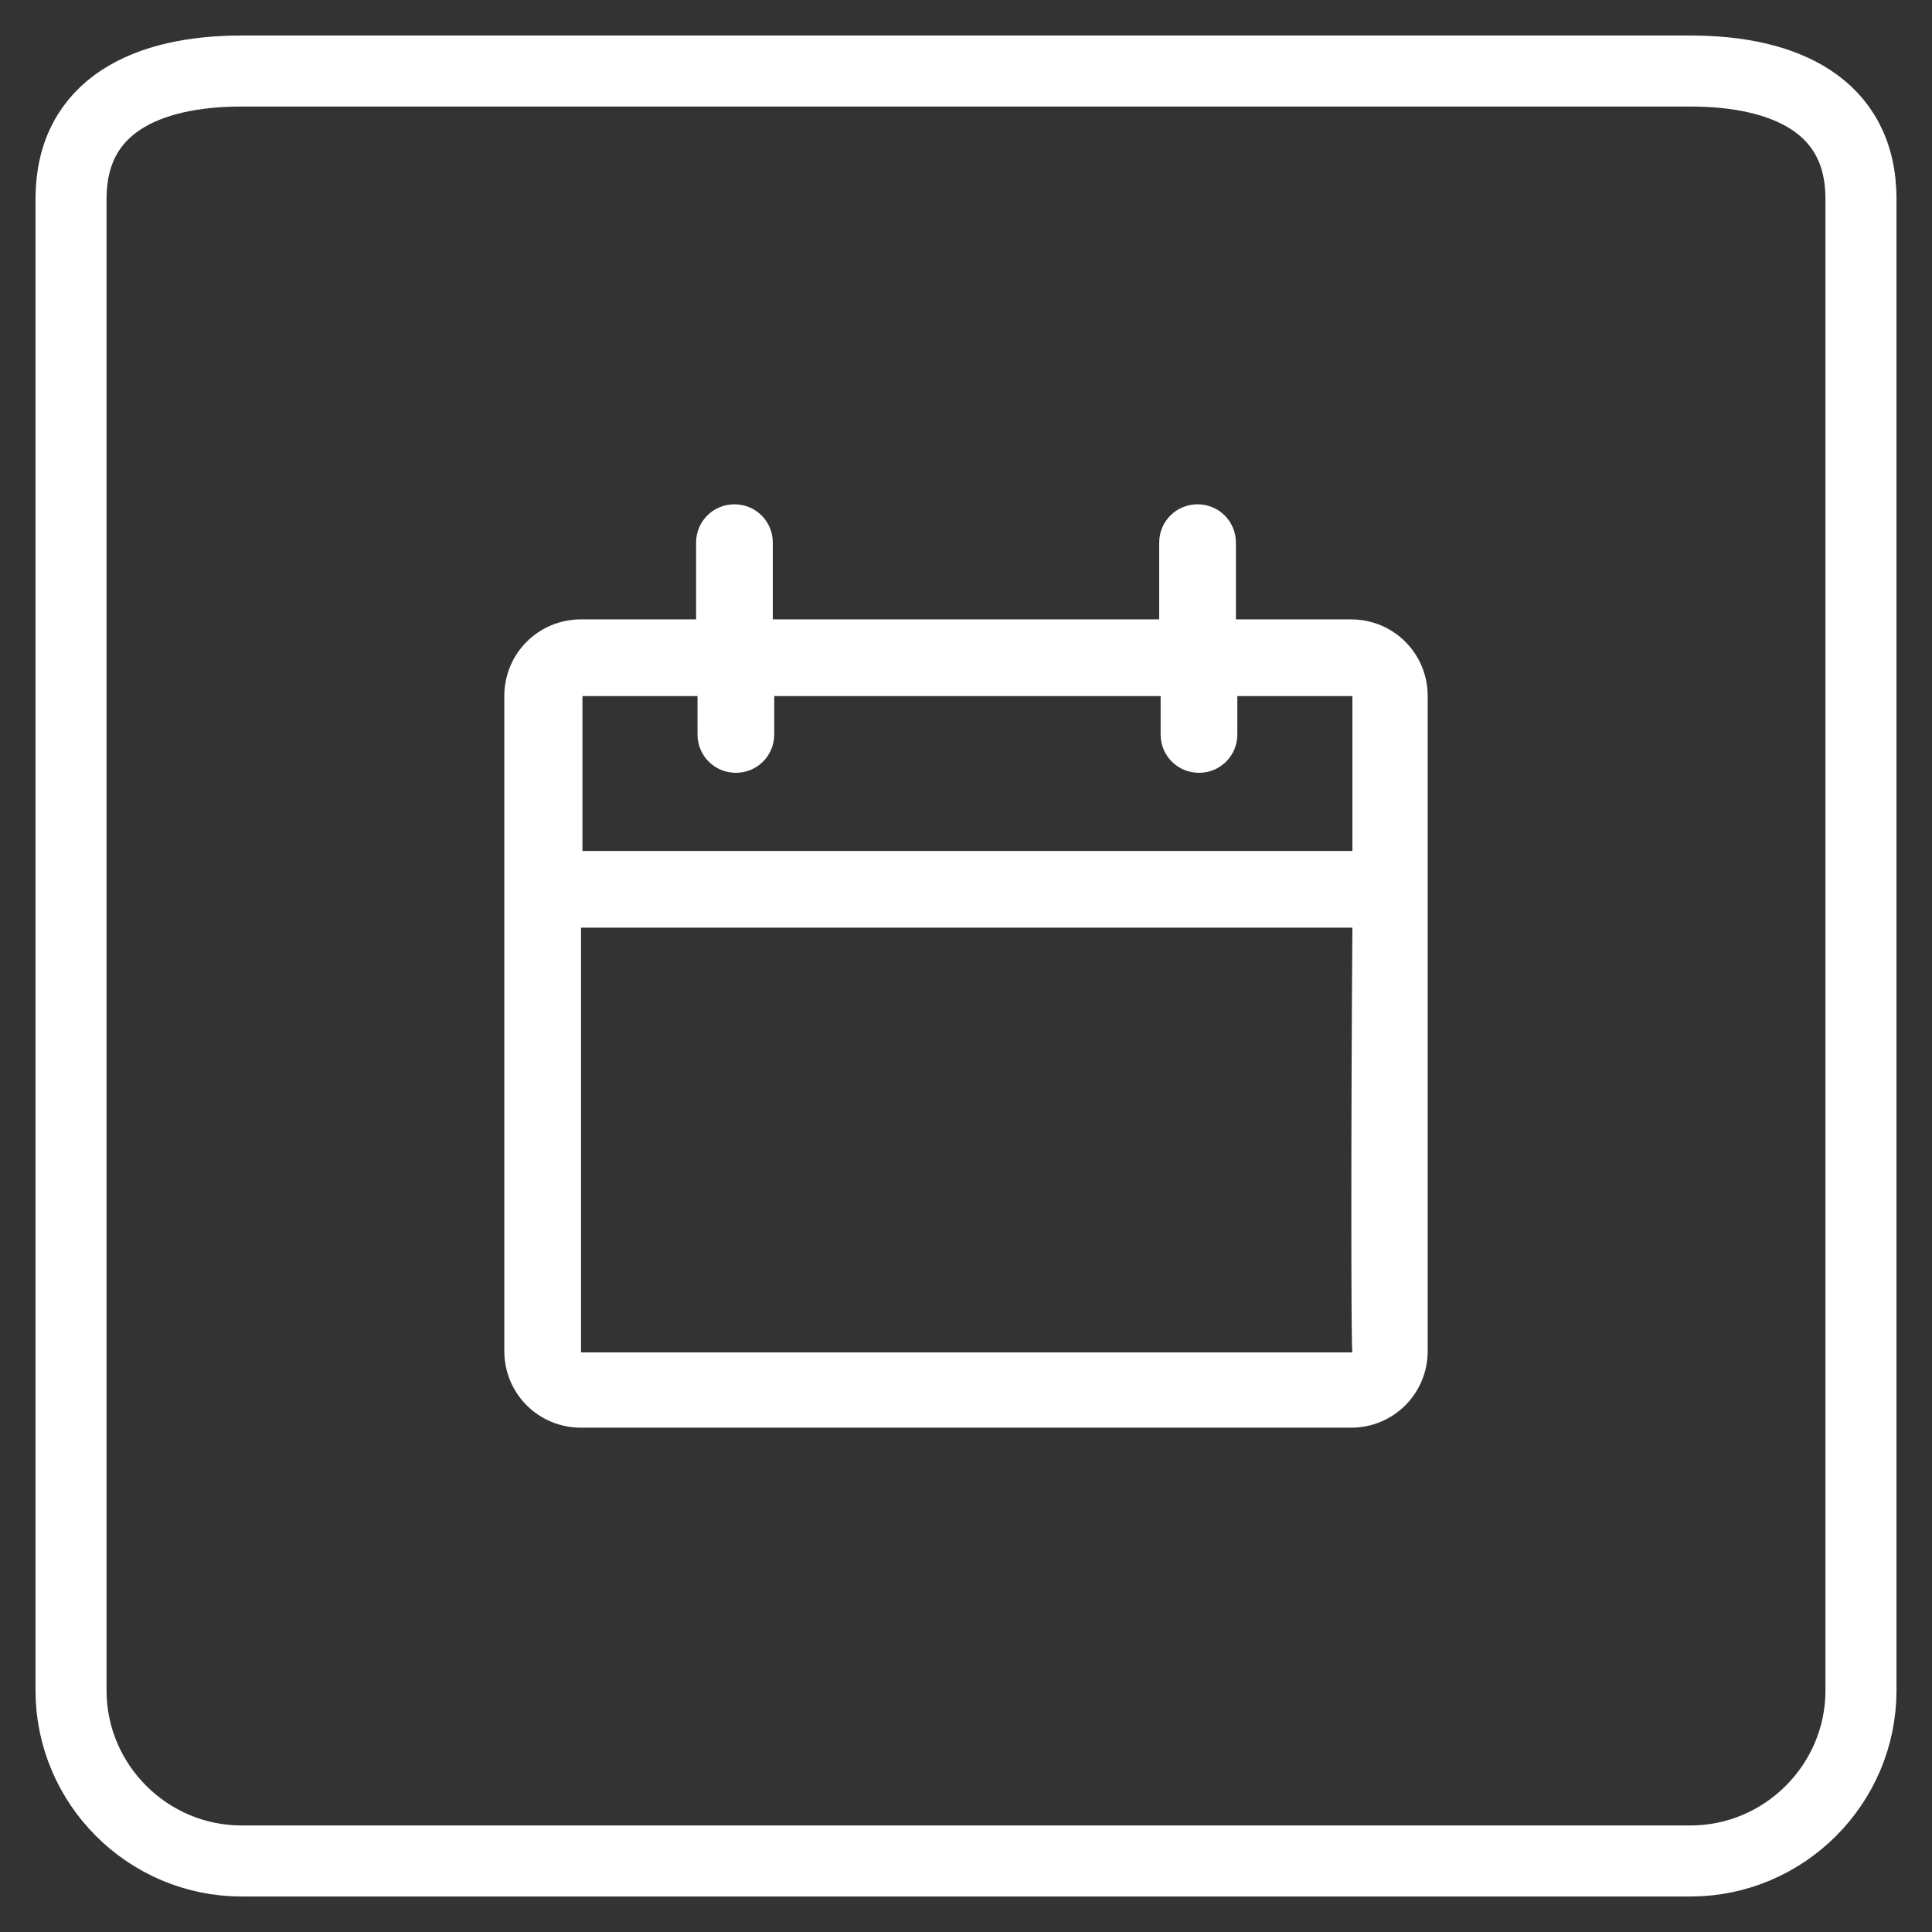
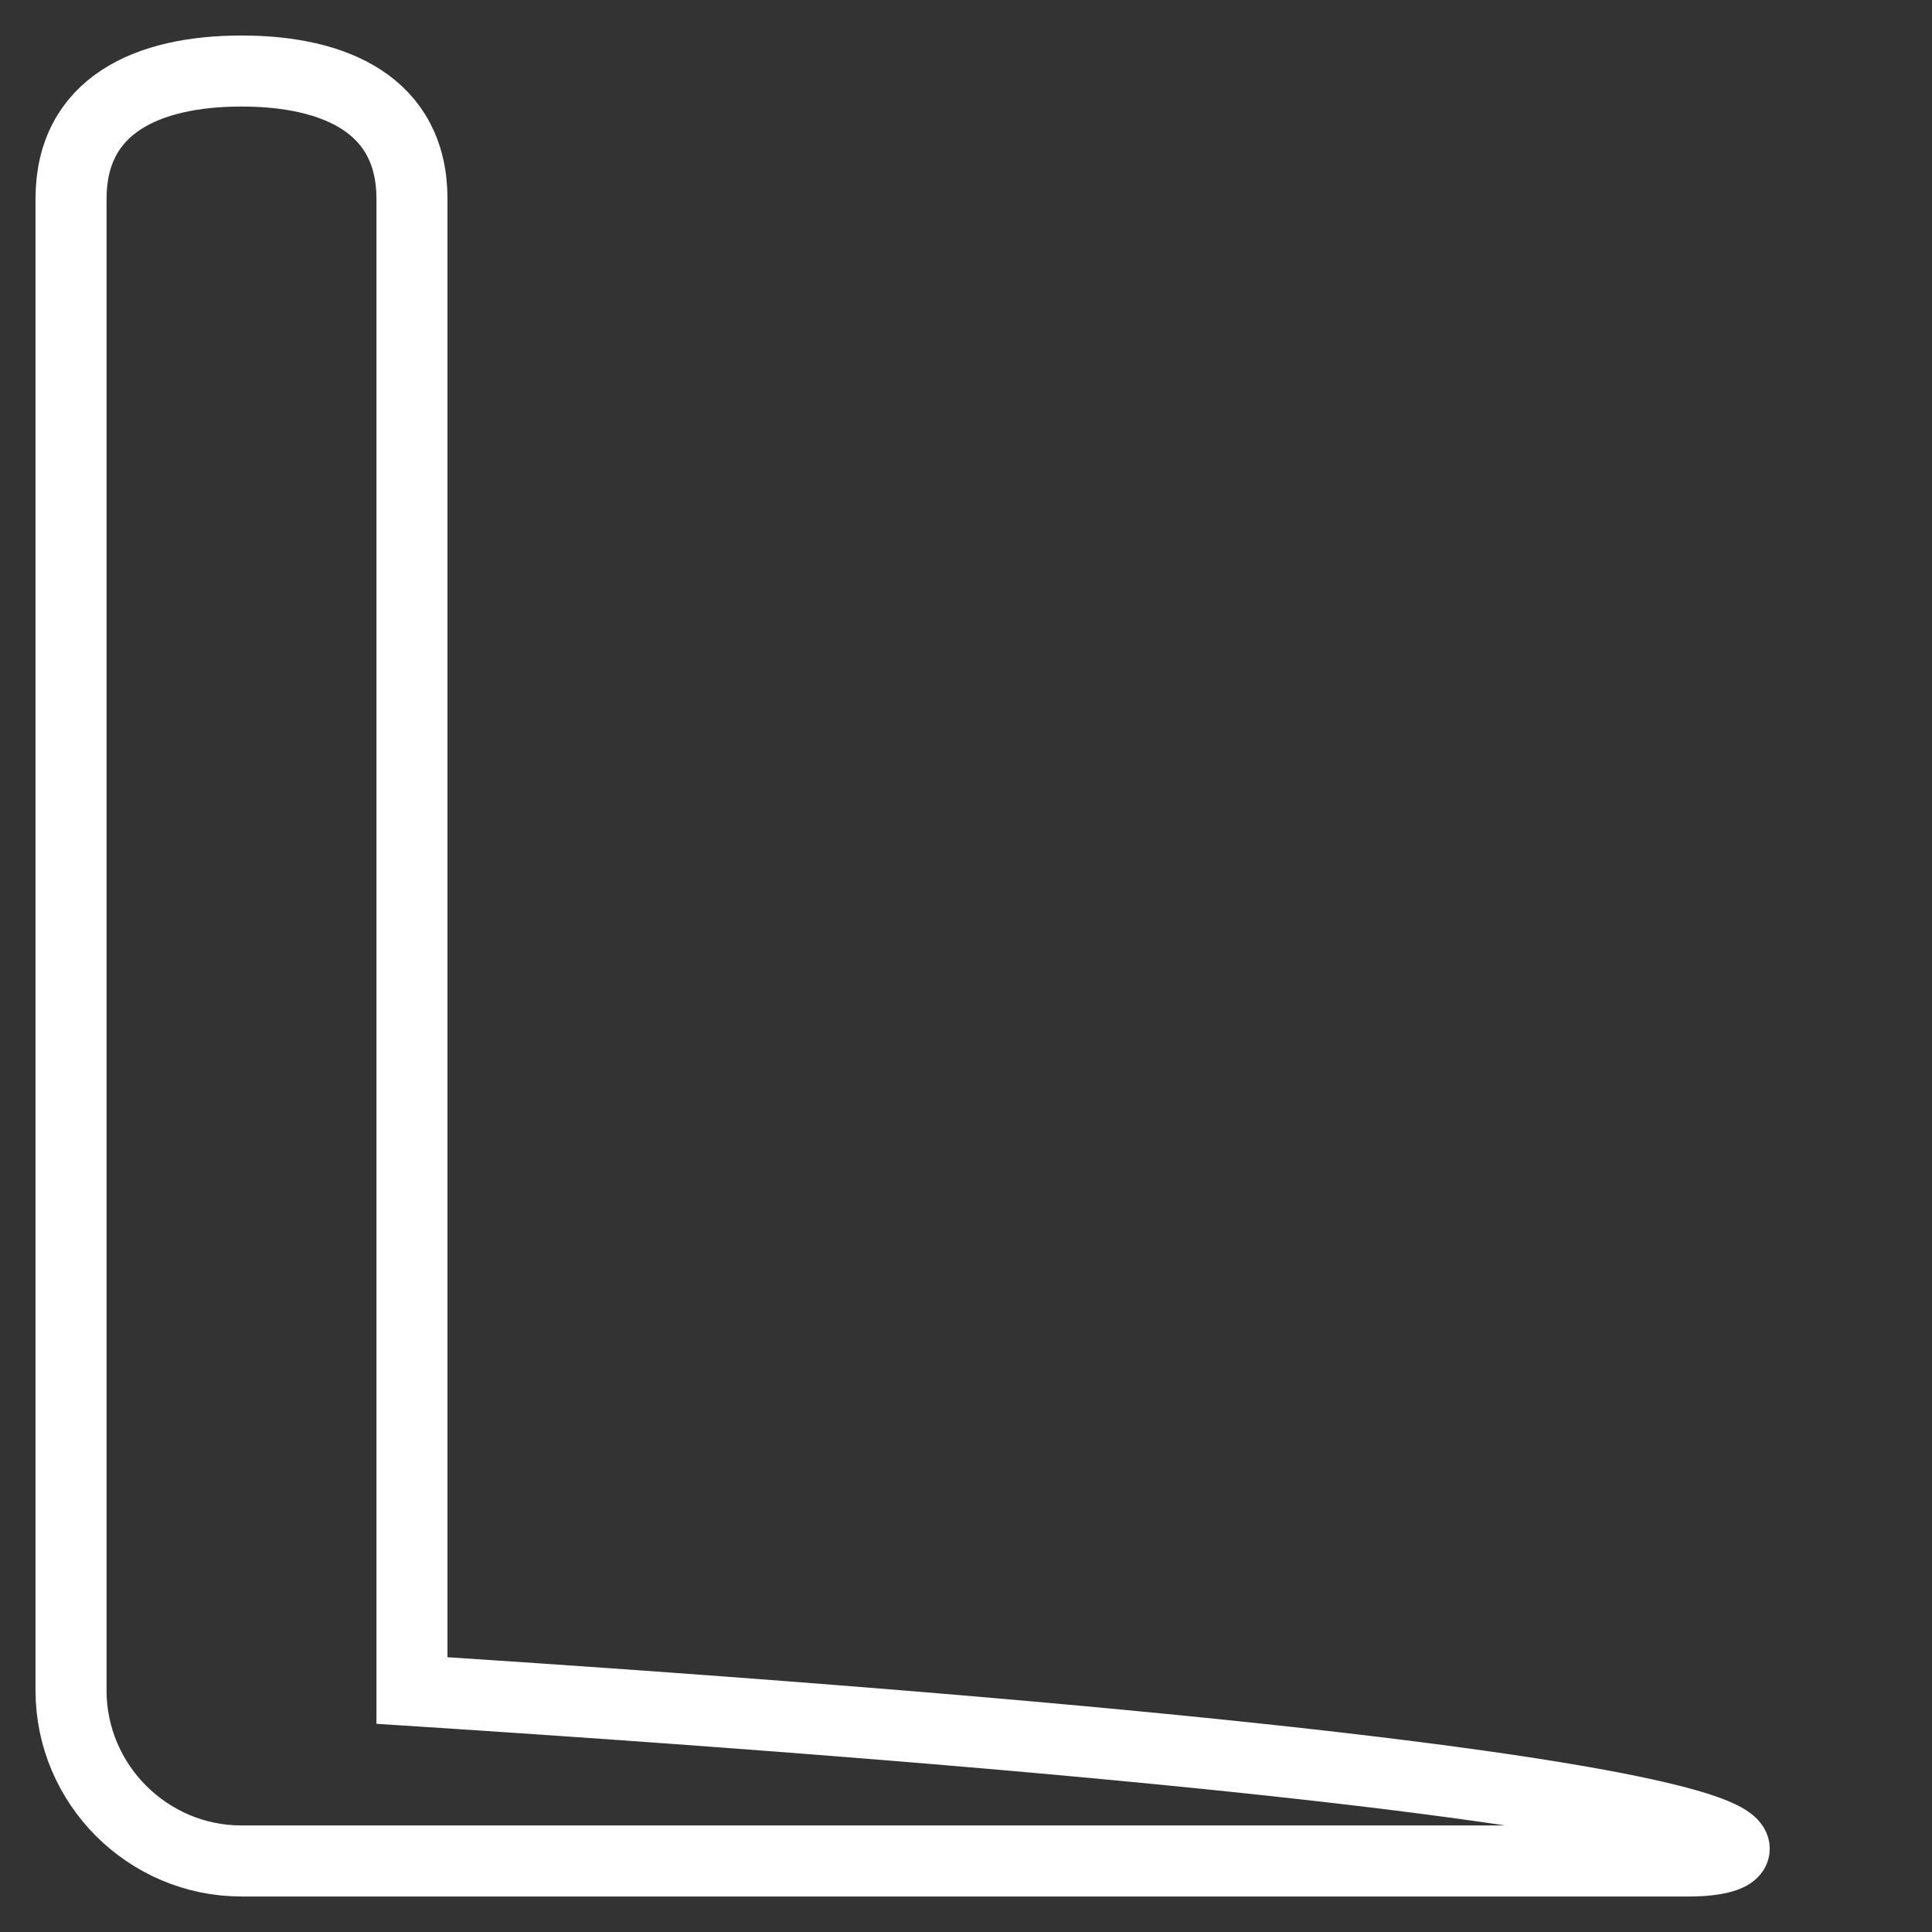
<svg xmlns="http://www.w3.org/2000/svg" version="1.1" id="Layer_1" x="0px" y="0px" viewBox="0 0 136 136" style="enable-background:new 0 0 136 136;" xml:space="preserve">
  <rect x="0" y="0" width="136" height="136" fill="#333333" stroke="none" />
  <style type="text/css">
	.st0{fill:none;stroke:#FFFFFF;stroke-width:5;stroke-miterlimit:10;}
	.st1{fill:#FFFFFF;}
</style>
-   <path class="st0" d="M119,131H17c-6.6,0-12-5.4-12-12V14c0-6.6,5.4-9,12-9h102c6.6,0,12,2.4,12,9v105C131,125.6,125.6,131,119,131z" />
+   <path class="st0" d="M119,131H17c-6.6,0-12-5.4-12-12V14c0-6.6,5.4-9,12-9c6.6,0,12,2.4,12,9v105C131,125.6,125.6,131,119,131z" />
  <g>
    <g>
      <g>
-         <path class="st1" d="M95.2,59.9c0-6.3,0-10.9,0-10.9s-3.2,0-8.1,0v2.7c0,1.5-1.2,2.7-2.7,2.7s-2.7-1.2-2.7-2.7V49     c-8.3,0-18.9,0-27.2,0v2.7c0,1.5-1.2,2.7-2.7,2.7s-2.7-1.2-2.7-2.7V49c-4.9,0-8.1,0-8.1,0s0,4.6,0,10.9H95.2z M95.2,65.3H40.9     c0,13.3,0,29.9,0,29.9h54.3C95.1,95.2,95.1,78.6,95.2,65.3z M87,43.6h8.1c3,0,5.4,2.4,5.4,5.4v46.1c0,3-2.4,5.4-5.4,5.4H40.9     c-3,0-5.4-2.4-5.4-5.4V49c0-3,2.4-5.4,5.4-5.4H49v-5.4c0-1.5,1.2-2.7,2.7-2.7s2.7,1.2,2.7,2.7v5.4h27.2v-5.4     c0-1.5,1.2-2.7,2.7-2.7s2.7,1.2,2.7,2.7V43.6z" />
-       </g>
+         </g>
    </g>
  </g>
</svg>